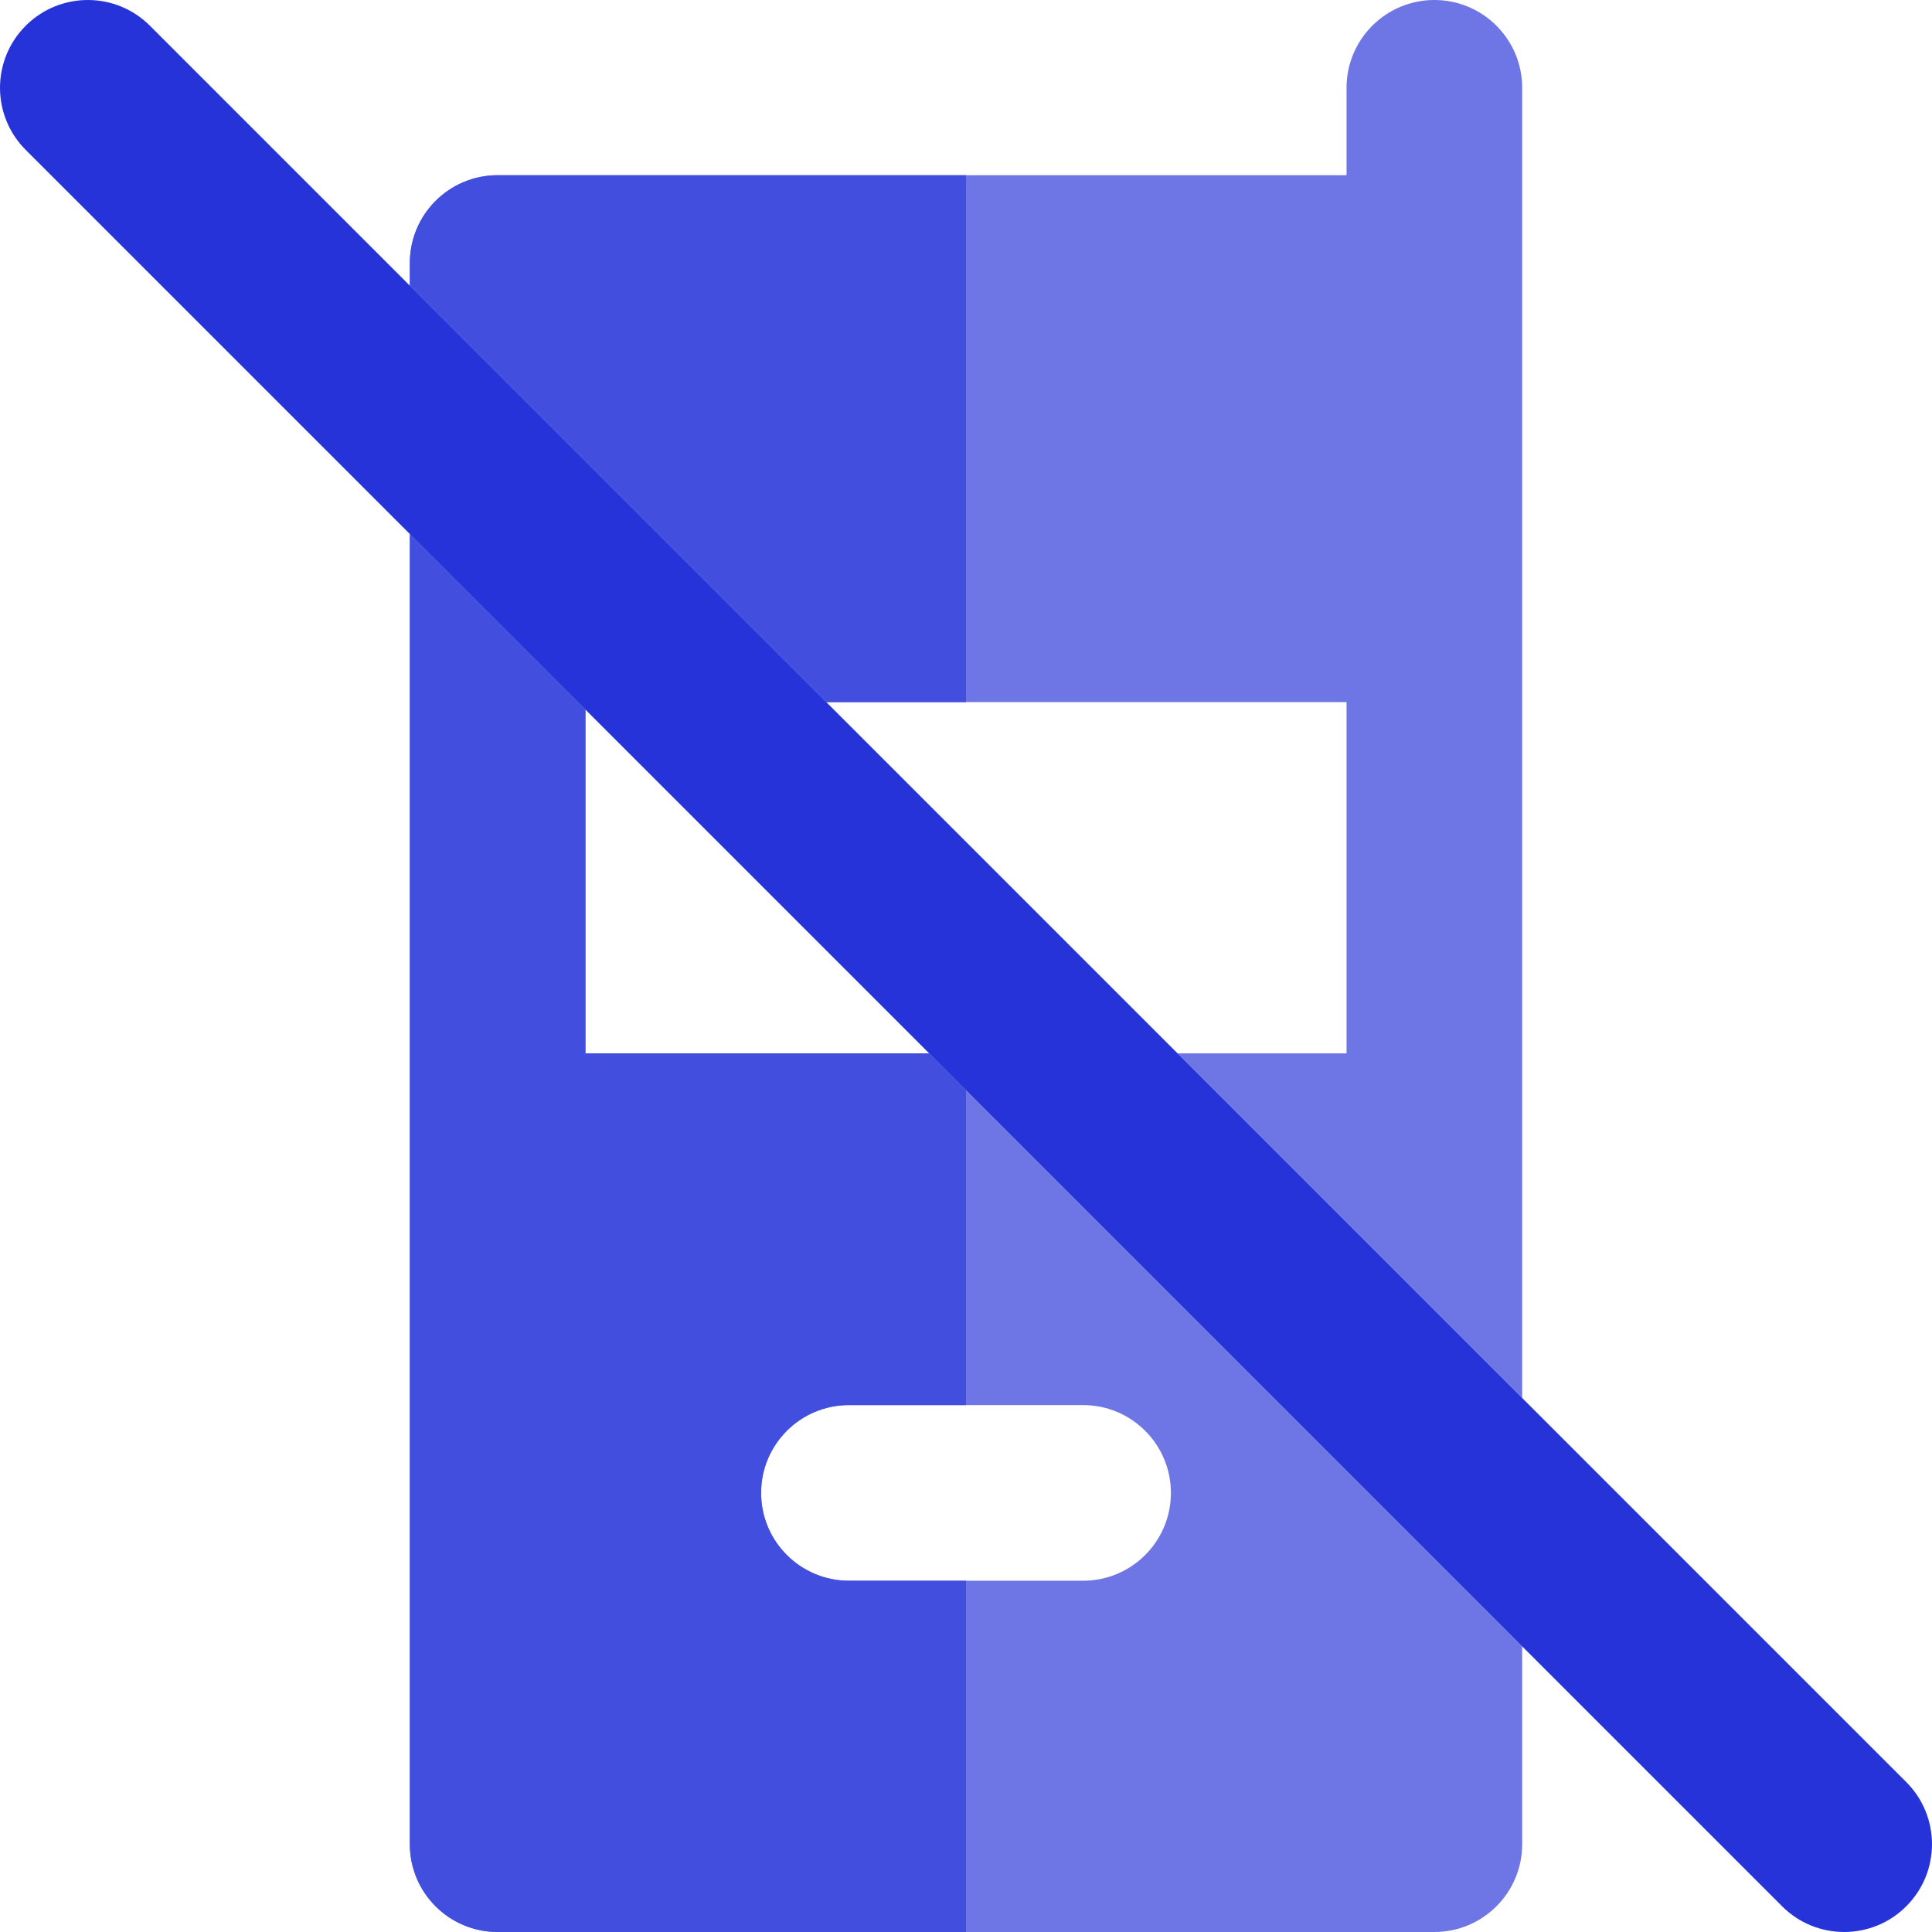
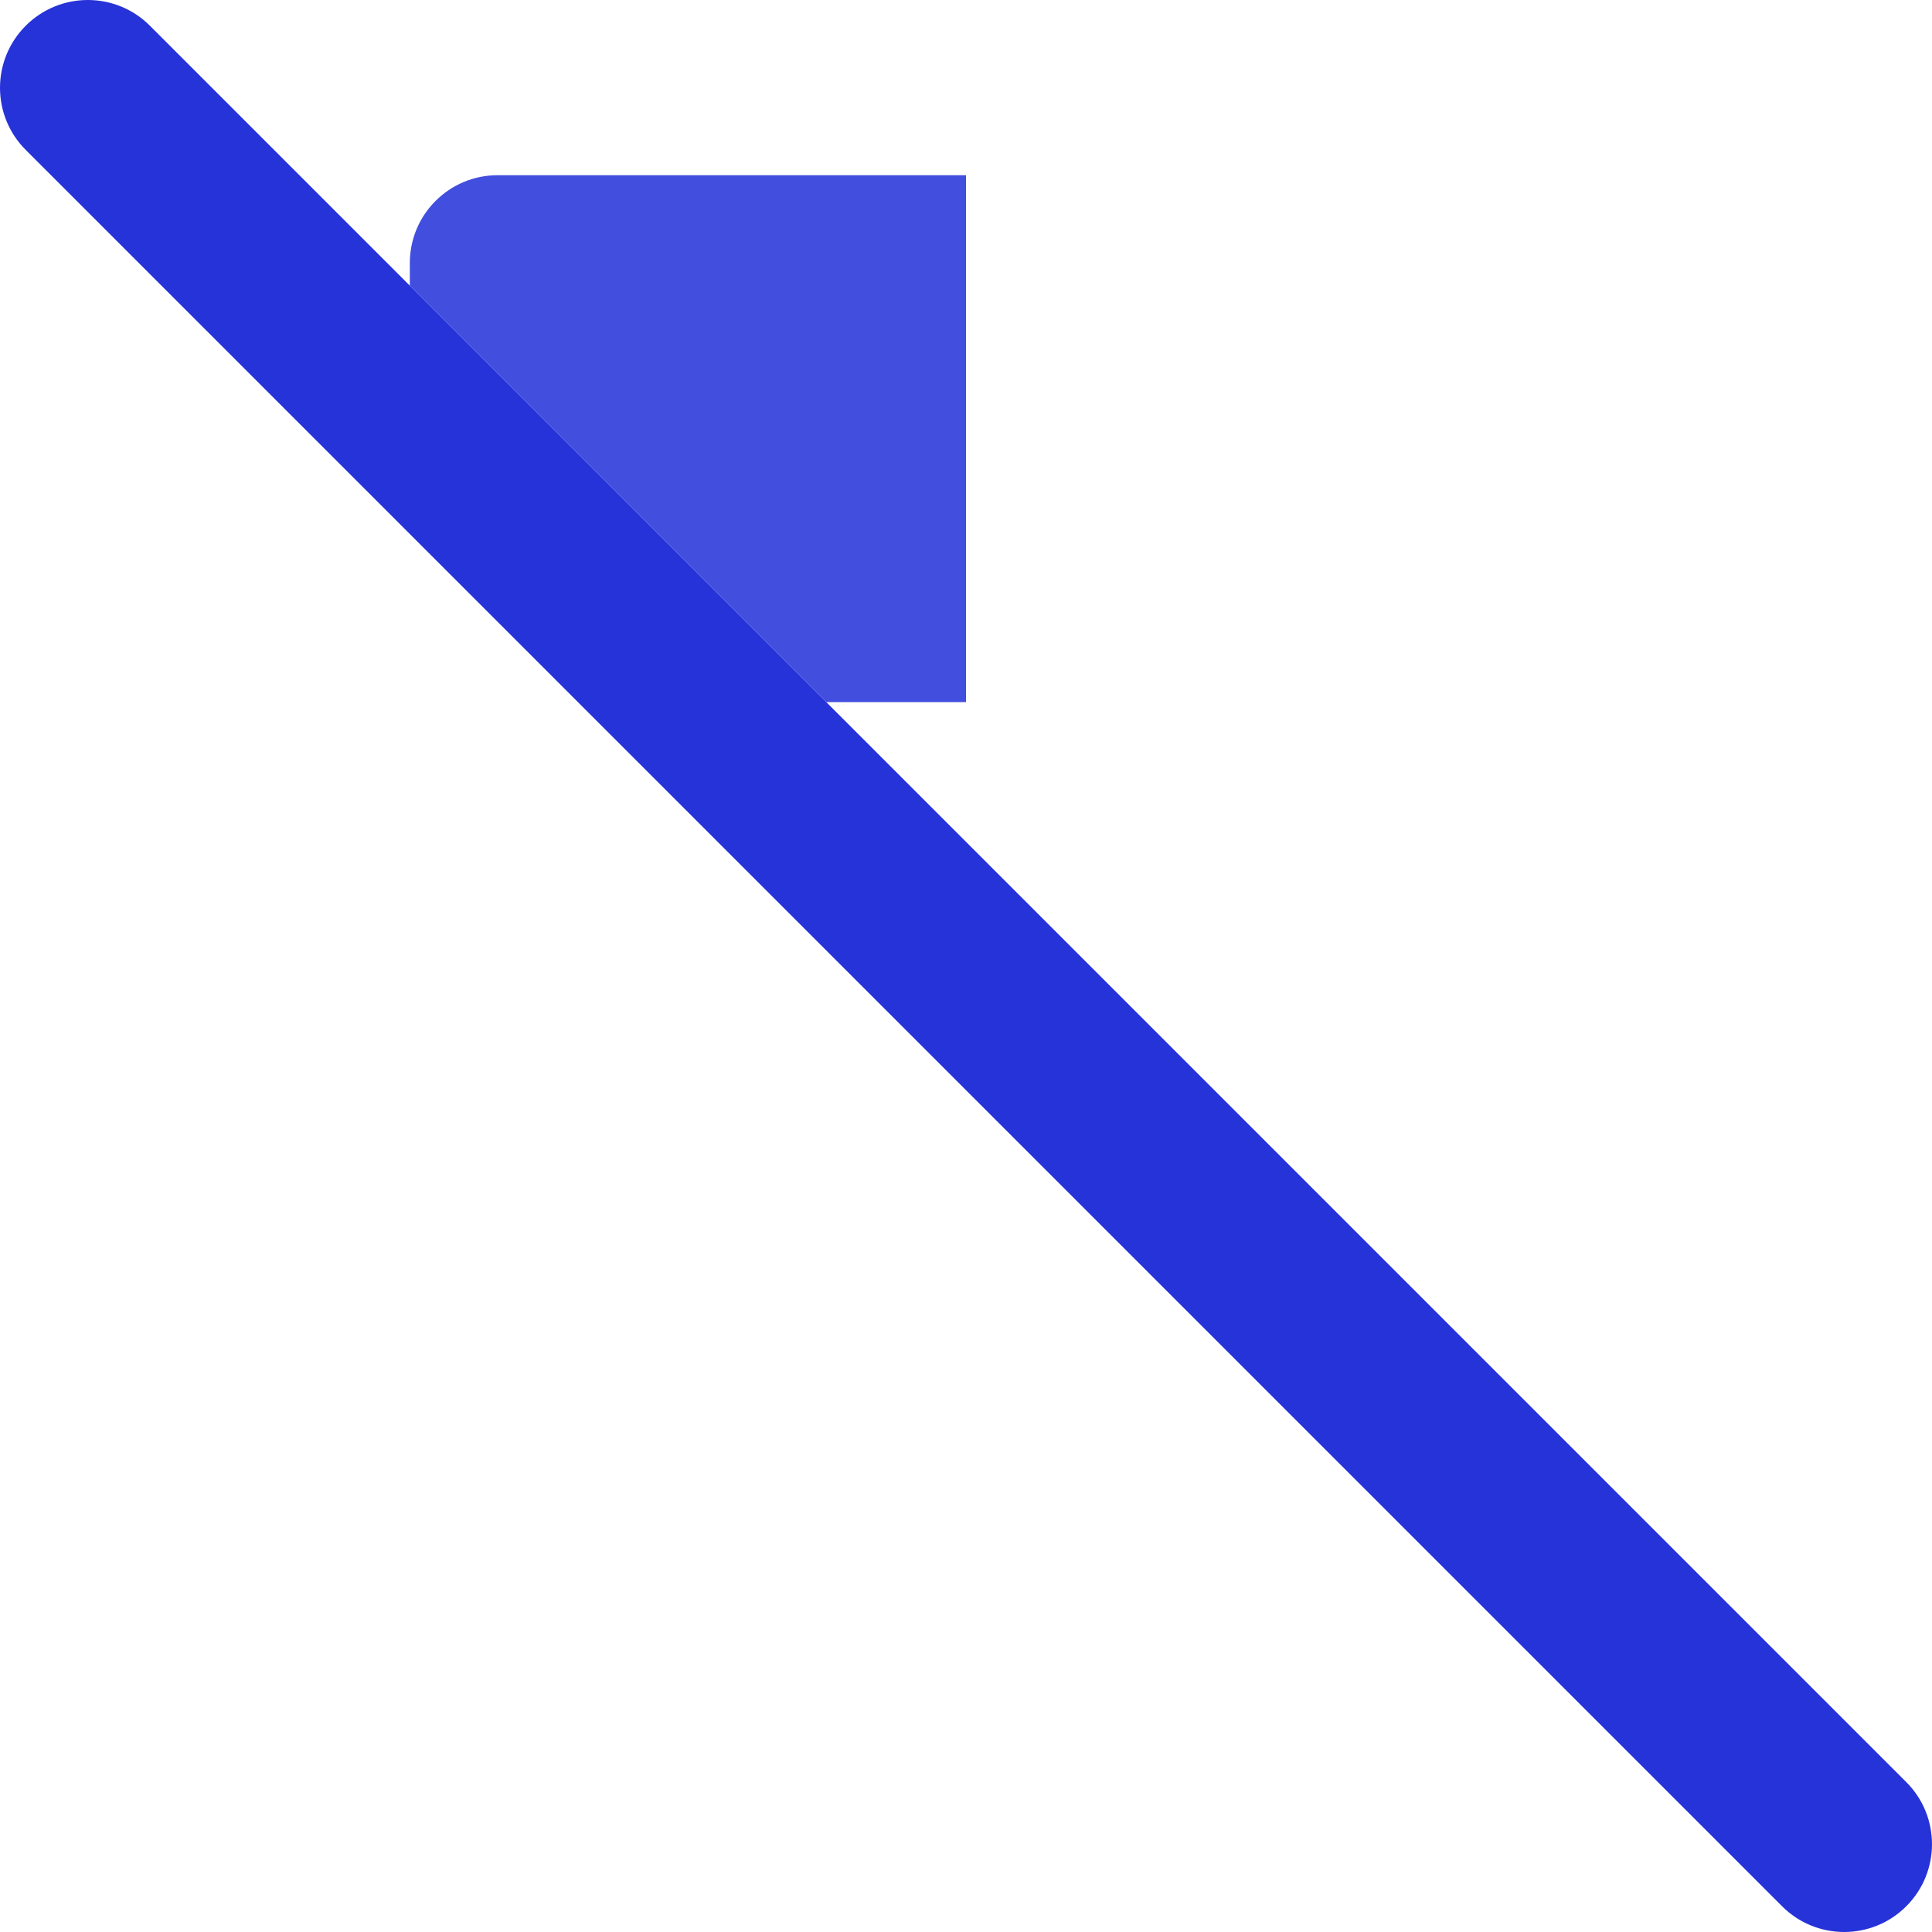
<svg xmlns="http://www.w3.org/2000/svg" height="800px" width="800px" version="1.1" id="Layer_1" viewBox="0 0 512 512" xml:space="preserve">
  <g>
-     <path style="fill:#6E76E5;" d="M380.121,0c-12.853,0-23.273,10.42-23.273,23.273v23.158H256H131.879   c-12.853,0-23.273,10.42-23.273,23.273v5.99l110.373,110.373H256h100.848v93.091H312.07l91.324,91.324V69.703V23.273   C403.394,10.42,392.974,0,380.121,0z" />
-     <path style="fill:#6E76E5;" d="M246.246,279.158h-91.094v-91.093l-46.545-46.545v347.207c0,12.853,10.42,23.273,23.273,23.273H256   h124.121c12.853,0,23.273-10.42,23.273-23.273v-52.421L256,288.912L246.246,279.158z M287.03,372.364   c12.853,0,23.273,10.42,23.273,23.273s-10.42,23.273-23.273,23.273H256h-31.03c-12.853,0-23.273-10.42-23.273-23.273   s10.42-23.273,23.273-23.273H256H287.03z" />
-   </g>
+     </g>
  <path style="fill:#2633D8;" d="M403.394,370.482l-91.324-91.324l-93.091-93.091L108.606,75.694L39.73,6.817  c-9.087-9.089-23.824-9.089-32.912,0s-9.089,23.824,0,32.912l101.789,101.79l46.545,46.545l91.094,91.093l157.148,157.148  l68.878,68.876c4.543,4.544,10.499,6.817,16.455,6.817s11.913-2.271,16.455-6.816c9.089-9.089,9.089-23.824,0-32.912  L403.394,370.482z" />
  <g>
    <path style="fill:#424EDE;" d="M131.879,46.431c-12.853,0-23.273,10.42-23.273,23.273v5.99l110.373,110.373H256V46.431   C256,46.431,131.879,46.431,131.879,46.431z" />
-     <path style="fill:#424EDE;" d="M155.152,279.158v-91.093l-46.545-46.545v347.207c0,12.853,10.42,23.273,23.273,23.273H256v-93.091   h-31.03c-12.853,0-23.273-10.42-23.273-23.273s10.42-23.273,23.273-23.273H256v-83.451l-9.754-9.754H155.152z" />
  </g>
</svg>